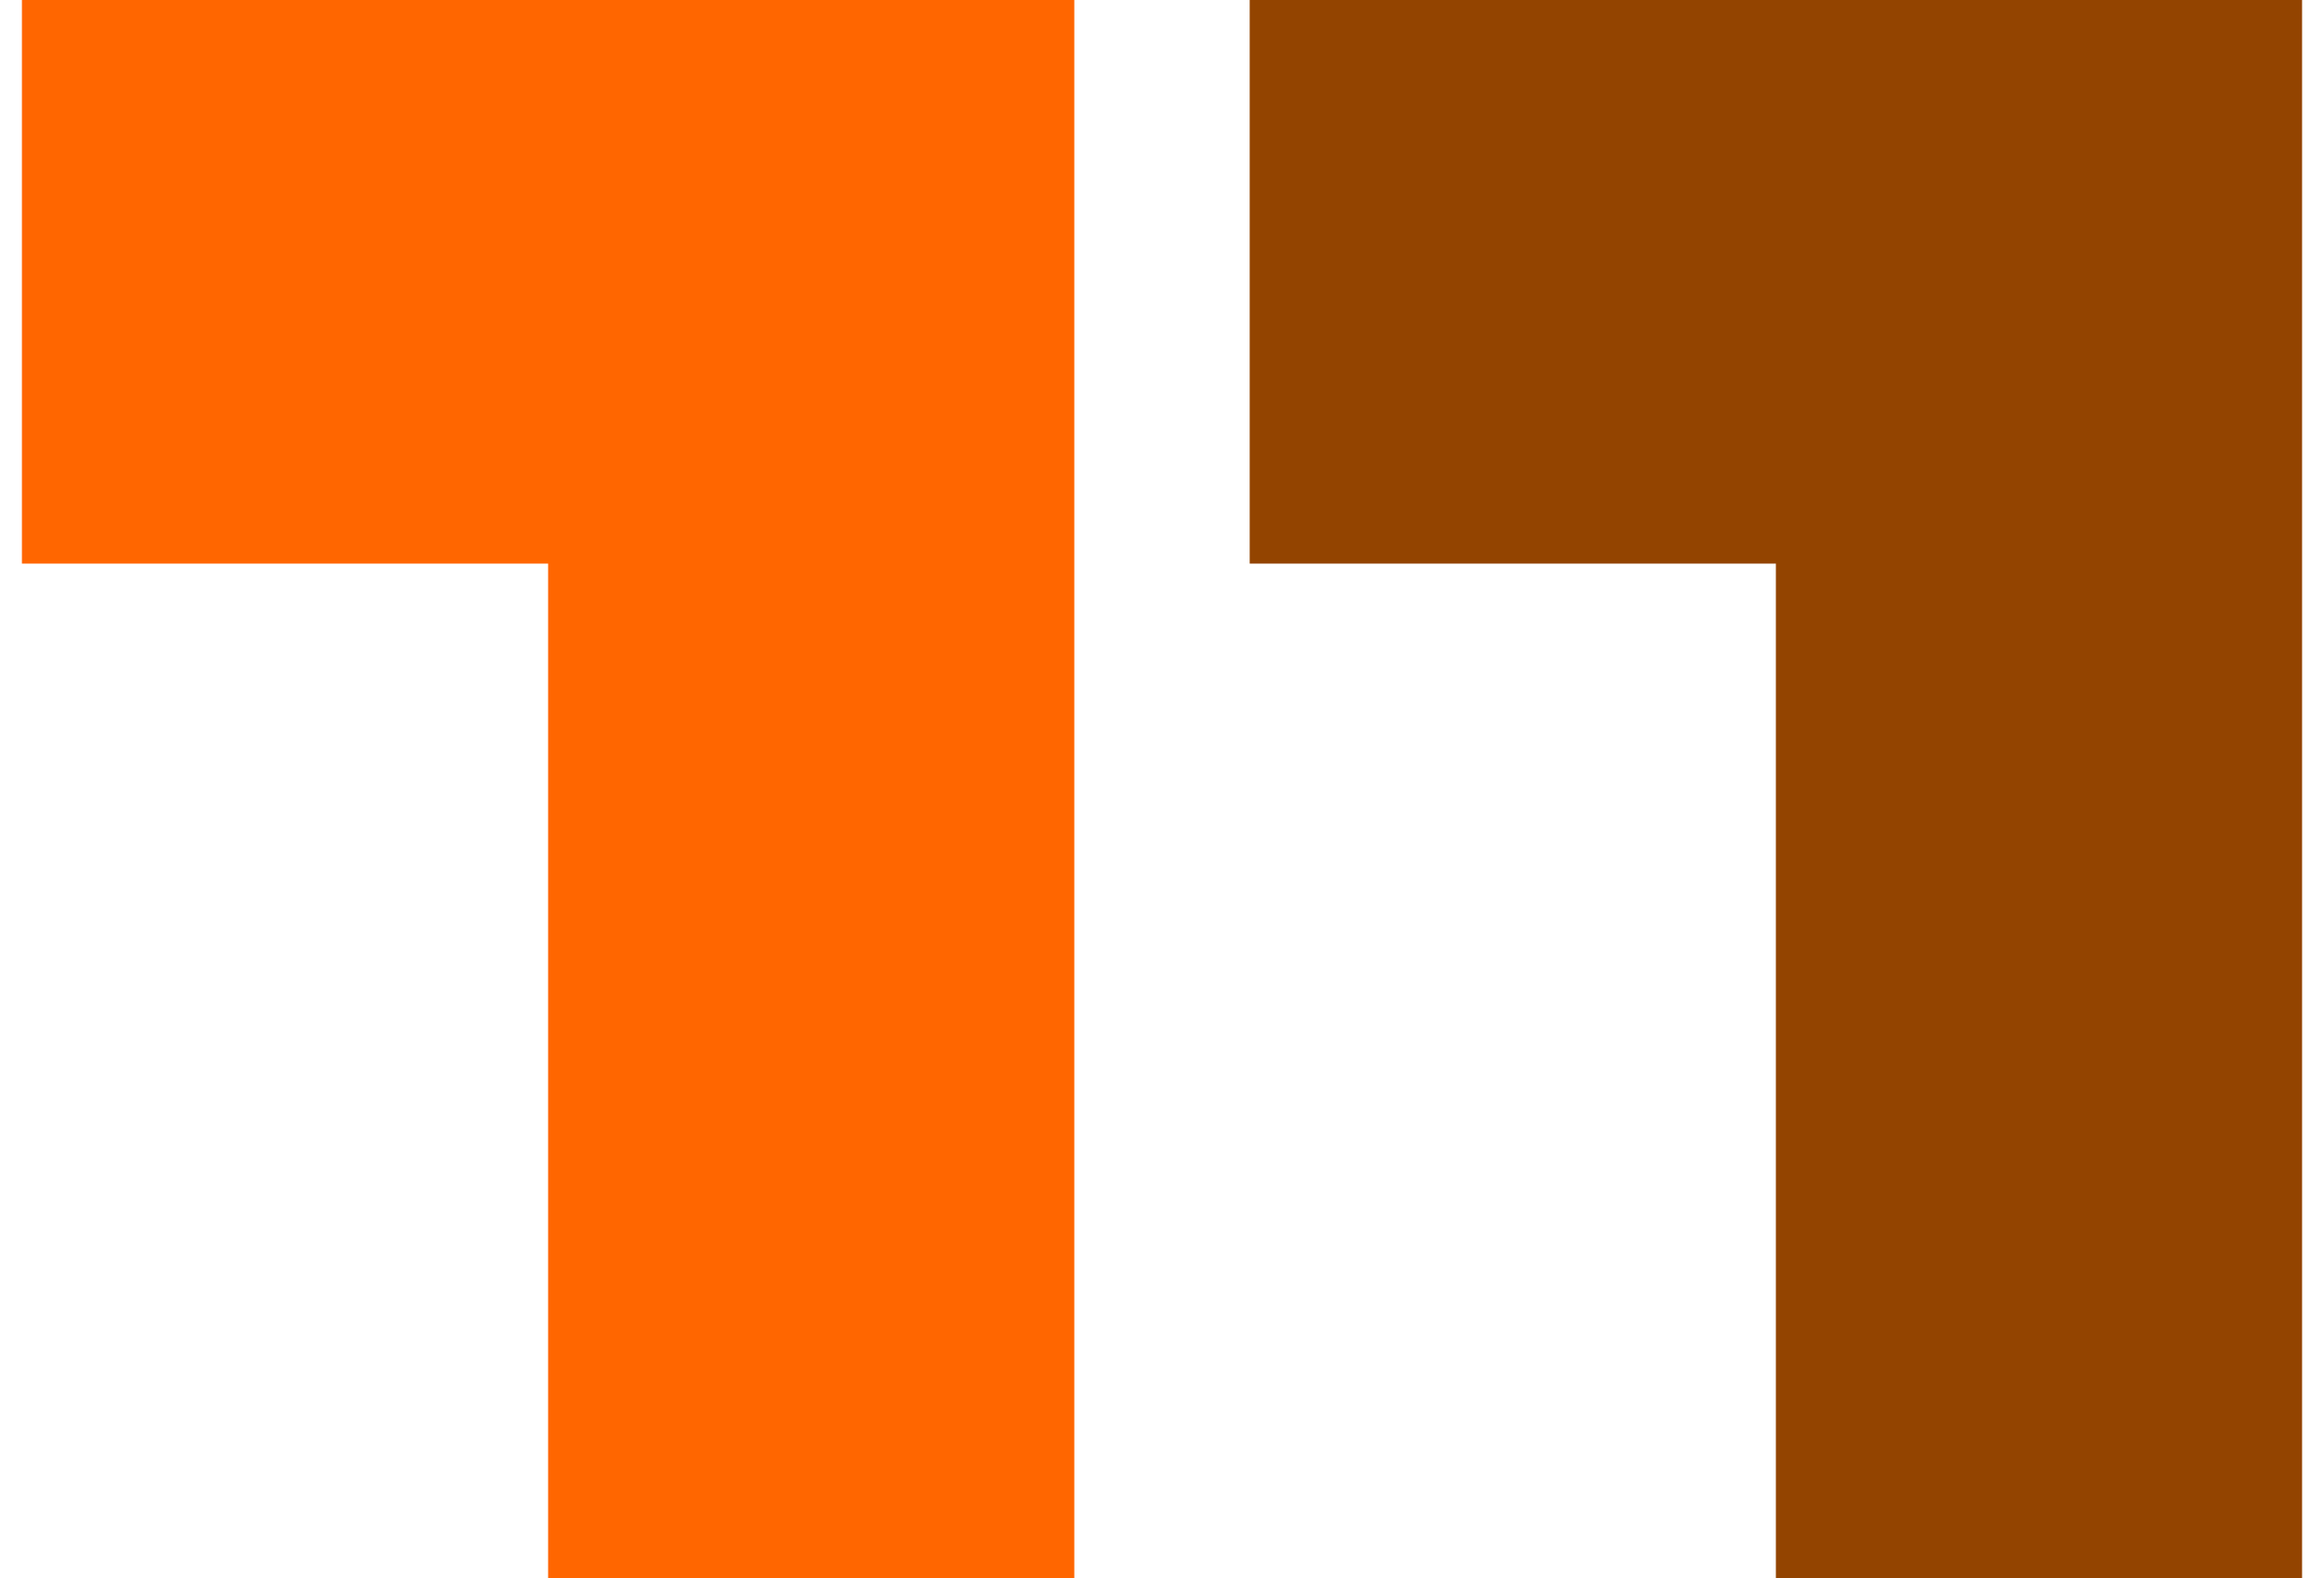
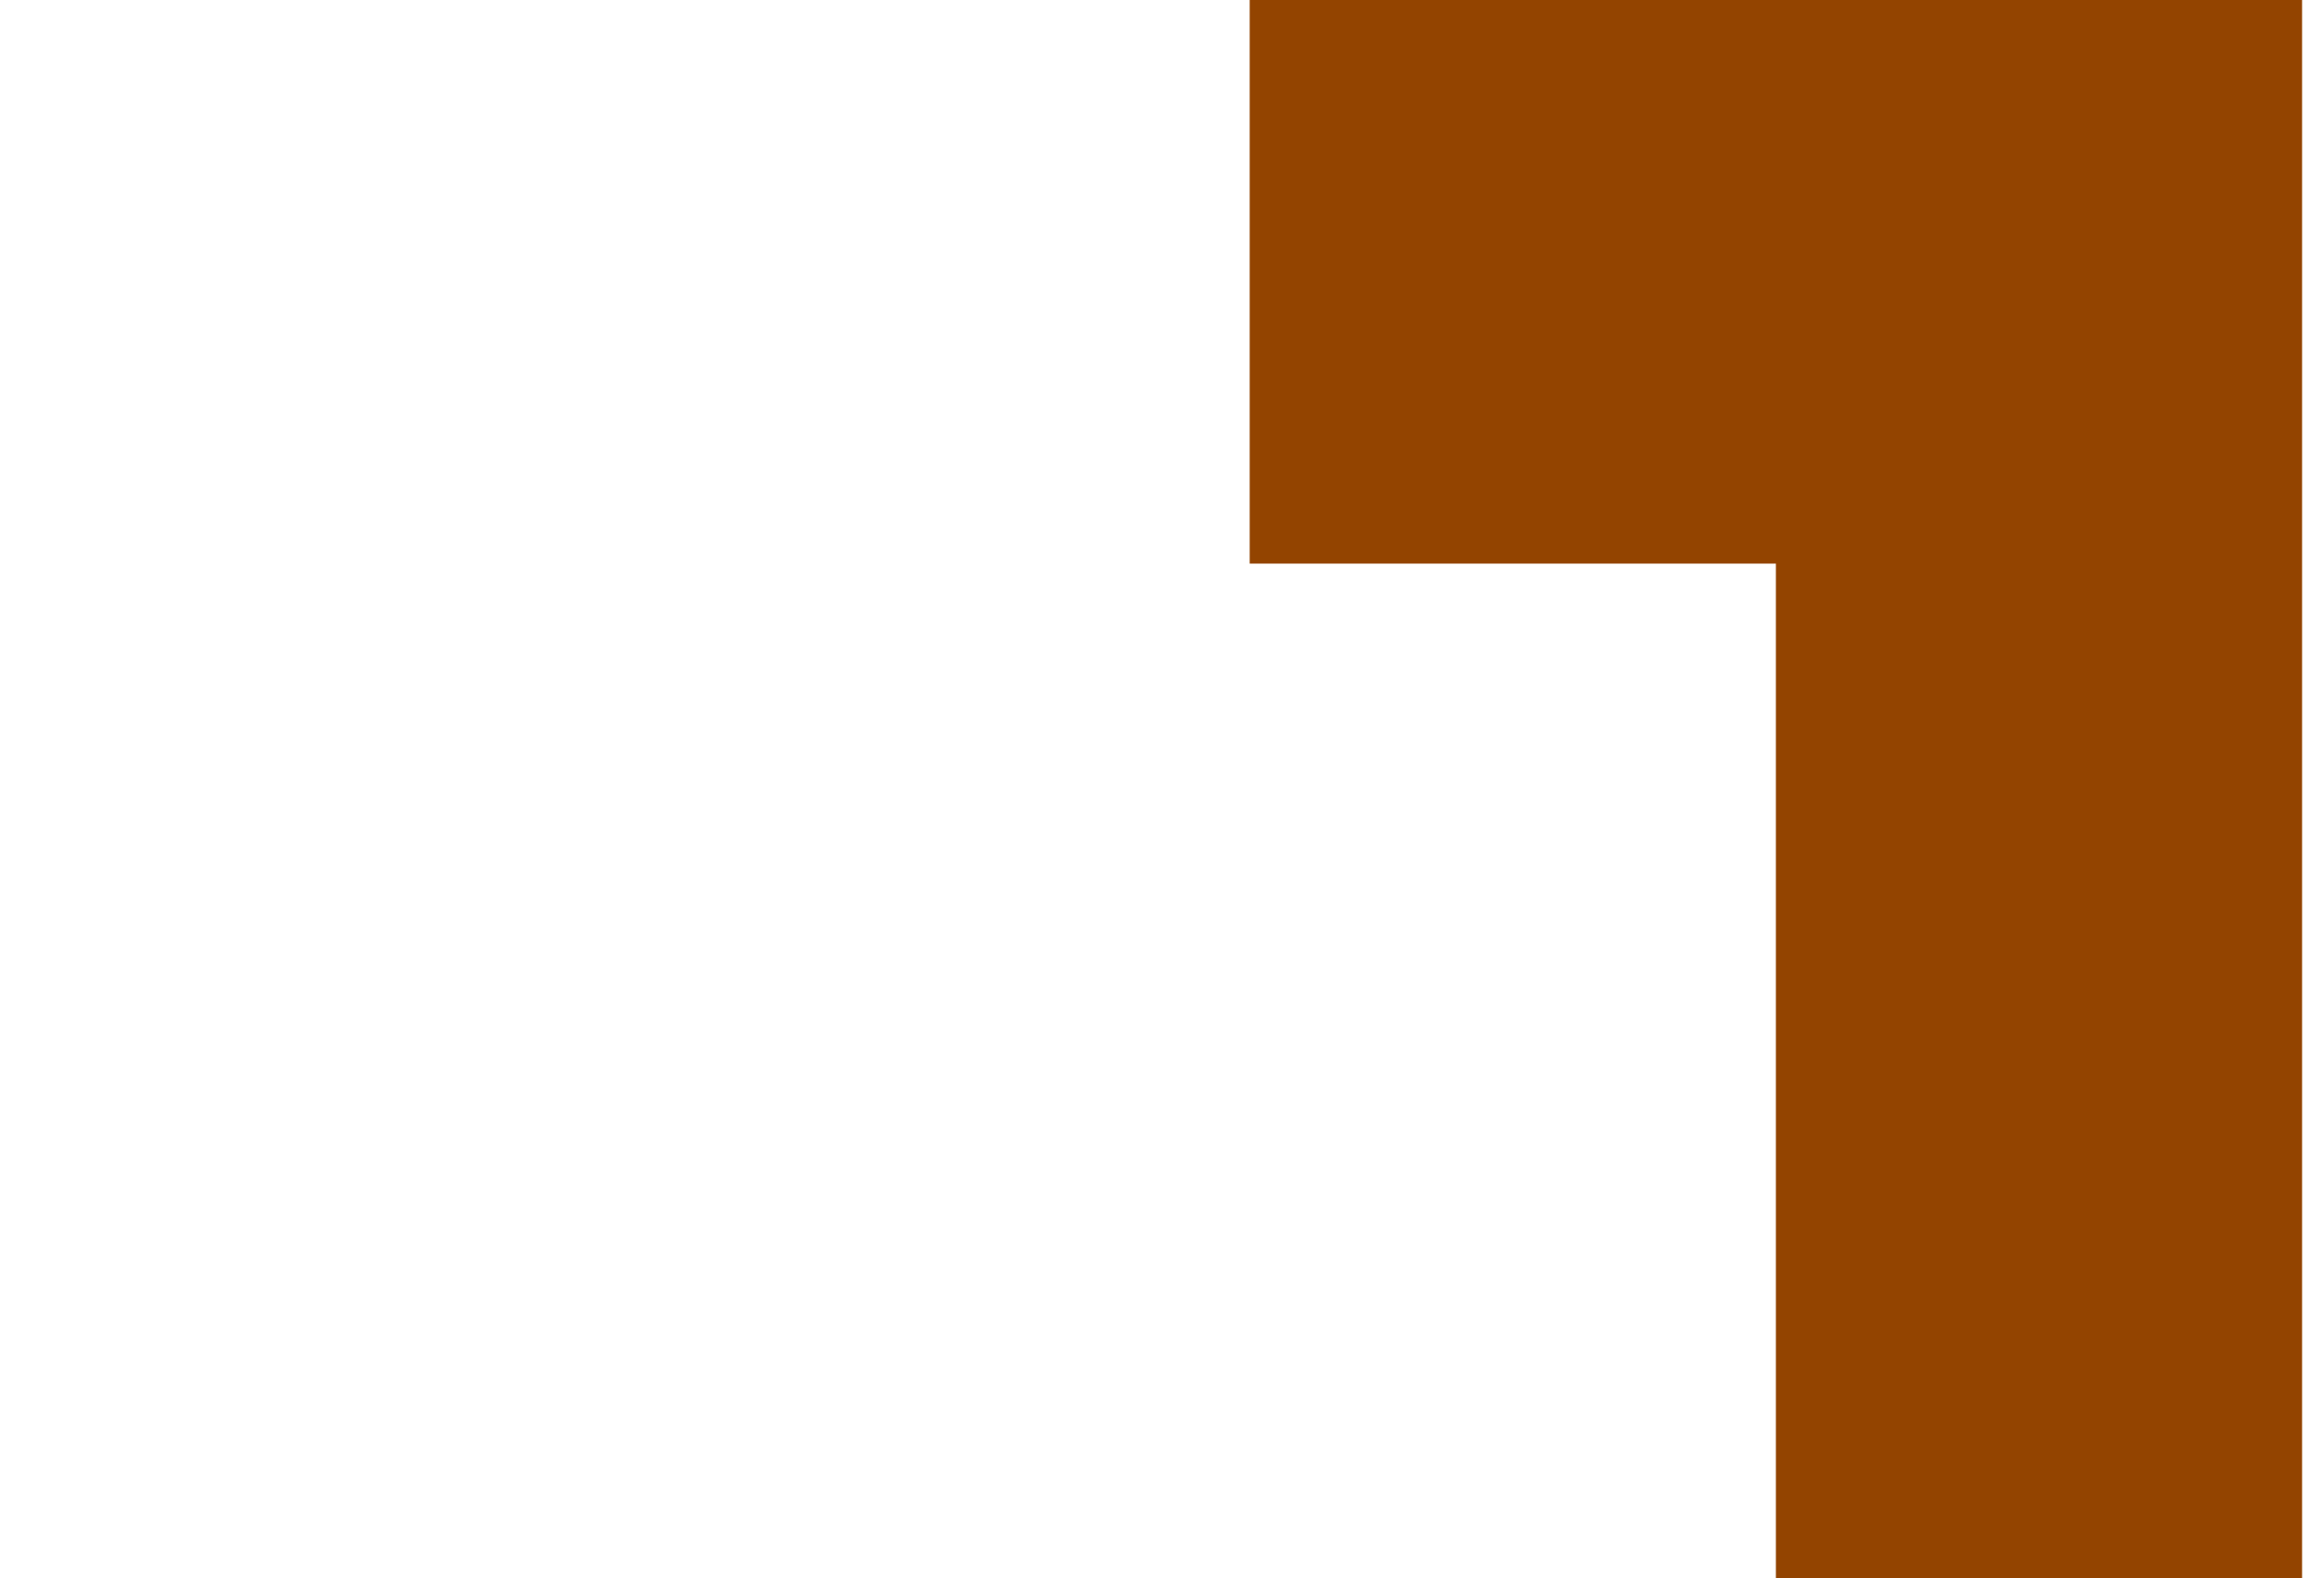
<svg xmlns="http://www.w3.org/2000/svg" width="53" height="36" viewBox="0 0 53 36" fill="none">
-   <path fill-rule="evenodd" clip-rule="evenodd" d="M12.5 0H0.5V12.857H12.5V36H24.5V0H12.5Z" fill="#FF6600" />
  <path fill-rule="evenodd" clip-rule="evenodd" d="M40.5 0H28.5V12.857H40.5V36H52.5V0H40.5Z" fill="#934400" />
</svg>